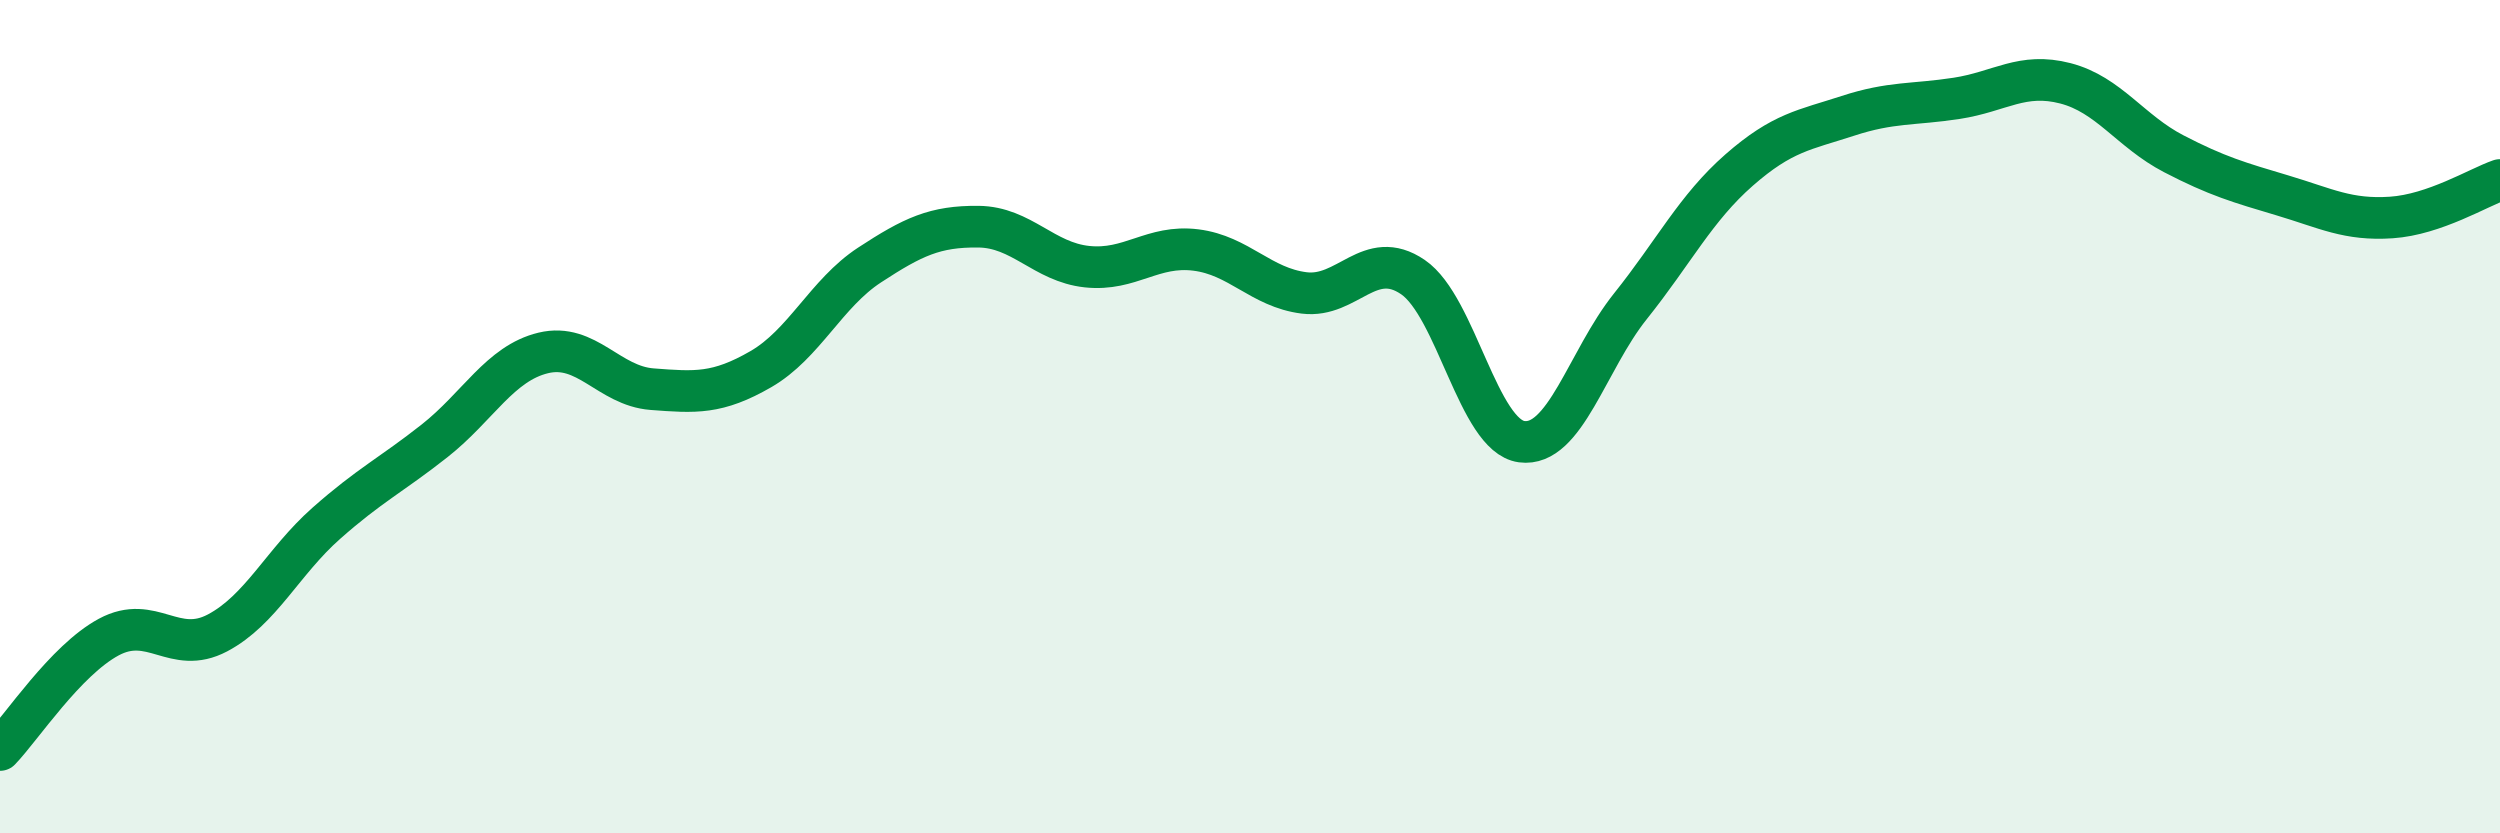
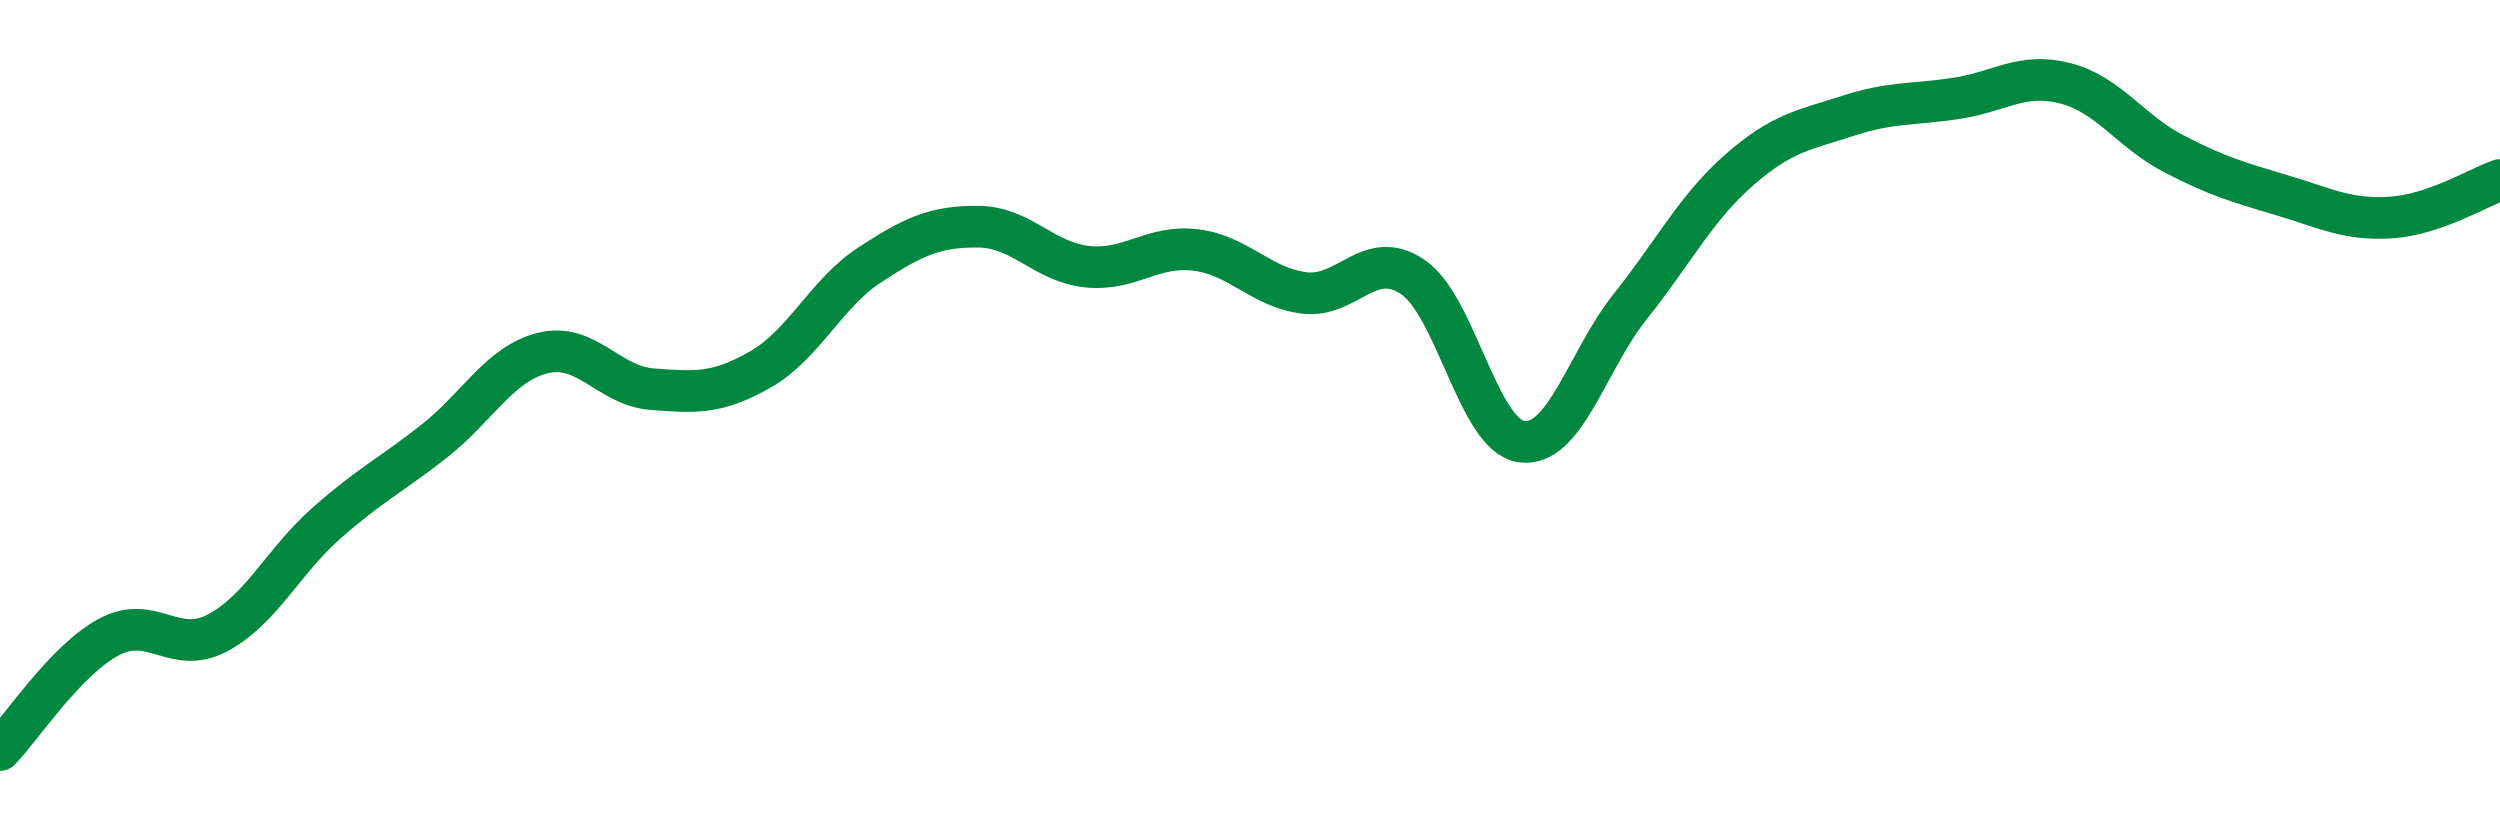
<svg xmlns="http://www.w3.org/2000/svg" width="60" height="20" viewBox="0 0 60 20">
-   <path d="M 0,18 C 0.52,17.46 1.57,15.85 2.61,15.29 C 3.65,14.73 4.18,15.74 5.22,15.19 C 6.26,14.64 6.79,13.48 7.83,12.56 C 8.87,11.64 9.39,11.4 10.43,10.58 C 11.47,9.76 12,8.72 13.04,8.47 C 14.08,8.22 14.61,9.26 15.65,9.34 C 16.69,9.42 17.22,9.46 18.26,8.86 C 19.3,8.26 19.83,7.04 20.87,6.36 C 21.91,5.68 22.44,5.43 23.48,5.44 C 24.52,5.45 25.05,6.29 26.09,6.4 C 27.13,6.51 27.66,5.87 28.7,6 C 29.74,6.13 30.26,6.9 31.3,7.03 C 32.34,7.16 32.87,5.94 33.91,6.65 C 34.95,7.36 35.48,10.46 36.52,10.6 C 37.56,10.74 38.09,8.65 39.13,7.35 C 40.17,6.05 40.7,4.99 41.74,4.08 C 42.78,3.17 43.31,3.12 44.35,2.78 C 45.39,2.44 45.92,2.52 46.96,2.36 C 48,2.2 48.53,1.73 49.57,2 C 50.61,2.27 51.13,3.15 52.17,3.69 C 53.21,4.23 53.74,4.38 54.78,4.69 C 55.82,5 56.35,5.29 57.39,5.22 C 58.43,5.15 59.48,4.5 60,4.32L60 20L0 20Z" fill="#008740" opacity="0.1" stroke-linecap="round" stroke-linejoin="round" />
  <path d="M 0,18 C 0.52,17.46 1.57,15.85 2.61,15.29 C 3.65,14.73 4.18,15.74 5.22,15.19 C 6.26,14.64 6.79,13.48 7.83,12.56 C 8.87,11.64 9.39,11.4 10.43,10.58 C 11.47,9.76 12,8.72 13.04,8.47 C 14.08,8.22 14.61,9.26 15.65,9.34 C 16.69,9.42 17.22,9.46 18.26,8.86 C 19.3,8.26 19.83,7.04 20.87,6.36 C 21.91,5.68 22.44,5.43 23.48,5.44 C 24.52,5.45 25.05,6.29 26.09,6.4 C 27.13,6.51 27.66,5.87 28.7,6 C 29.74,6.13 30.26,6.9 31.3,7.03 C 32.34,7.16 32.87,5.94 33.91,6.65 C 34.95,7.36 35.48,10.46 36.52,10.6 C 37.56,10.74 38.09,8.65 39.13,7.35 C 40.17,6.05 40.7,4.99 41.74,4.08 C 42.78,3.17 43.31,3.12 44.35,2.78 C 45.39,2.44 45.92,2.52 46.96,2.36 C 48,2.2 48.53,1.73 49.57,2 C 50.61,2.27 51.13,3.15 52.17,3.69 C 53.21,4.23 53.74,4.38 54.78,4.69 C 55.82,5 56.35,5.29 57.39,5.22 C 58.43,5.15 59.48,4.5 60,4.32" stroke="#008740" stroke-width="1" fill="none" stroke-linecap="round" stroke-linejoin="round" />
</svg>